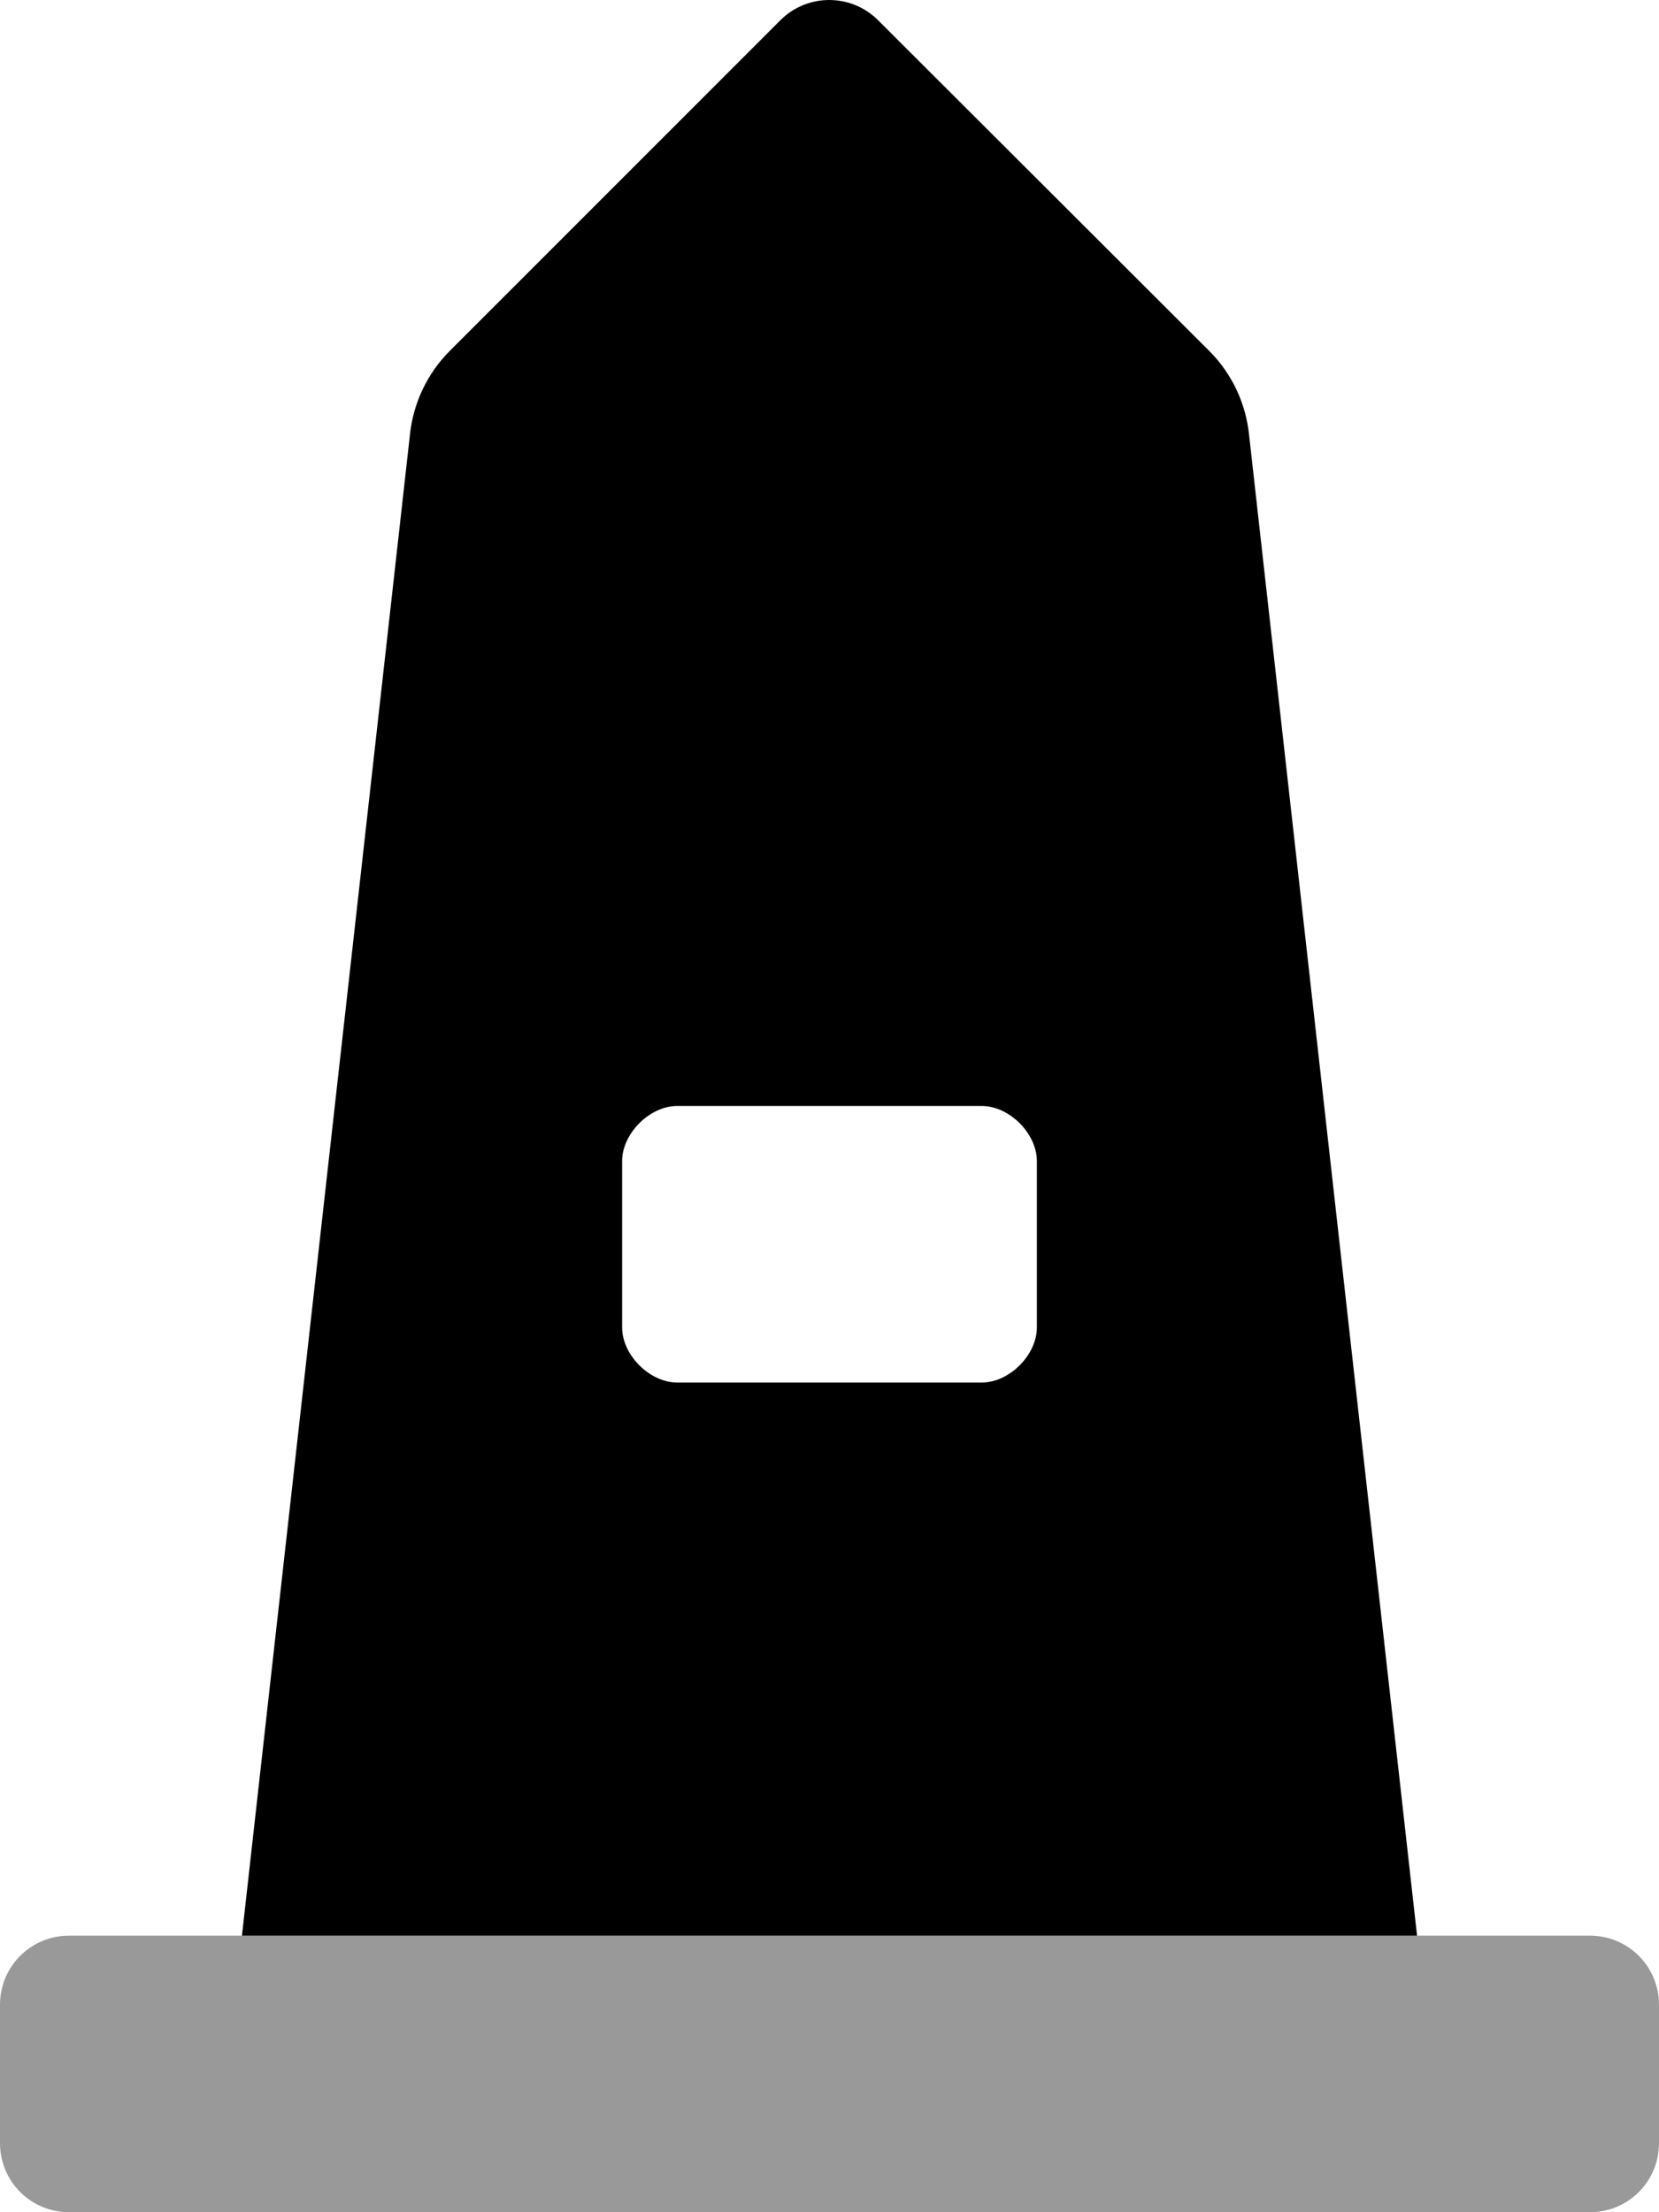
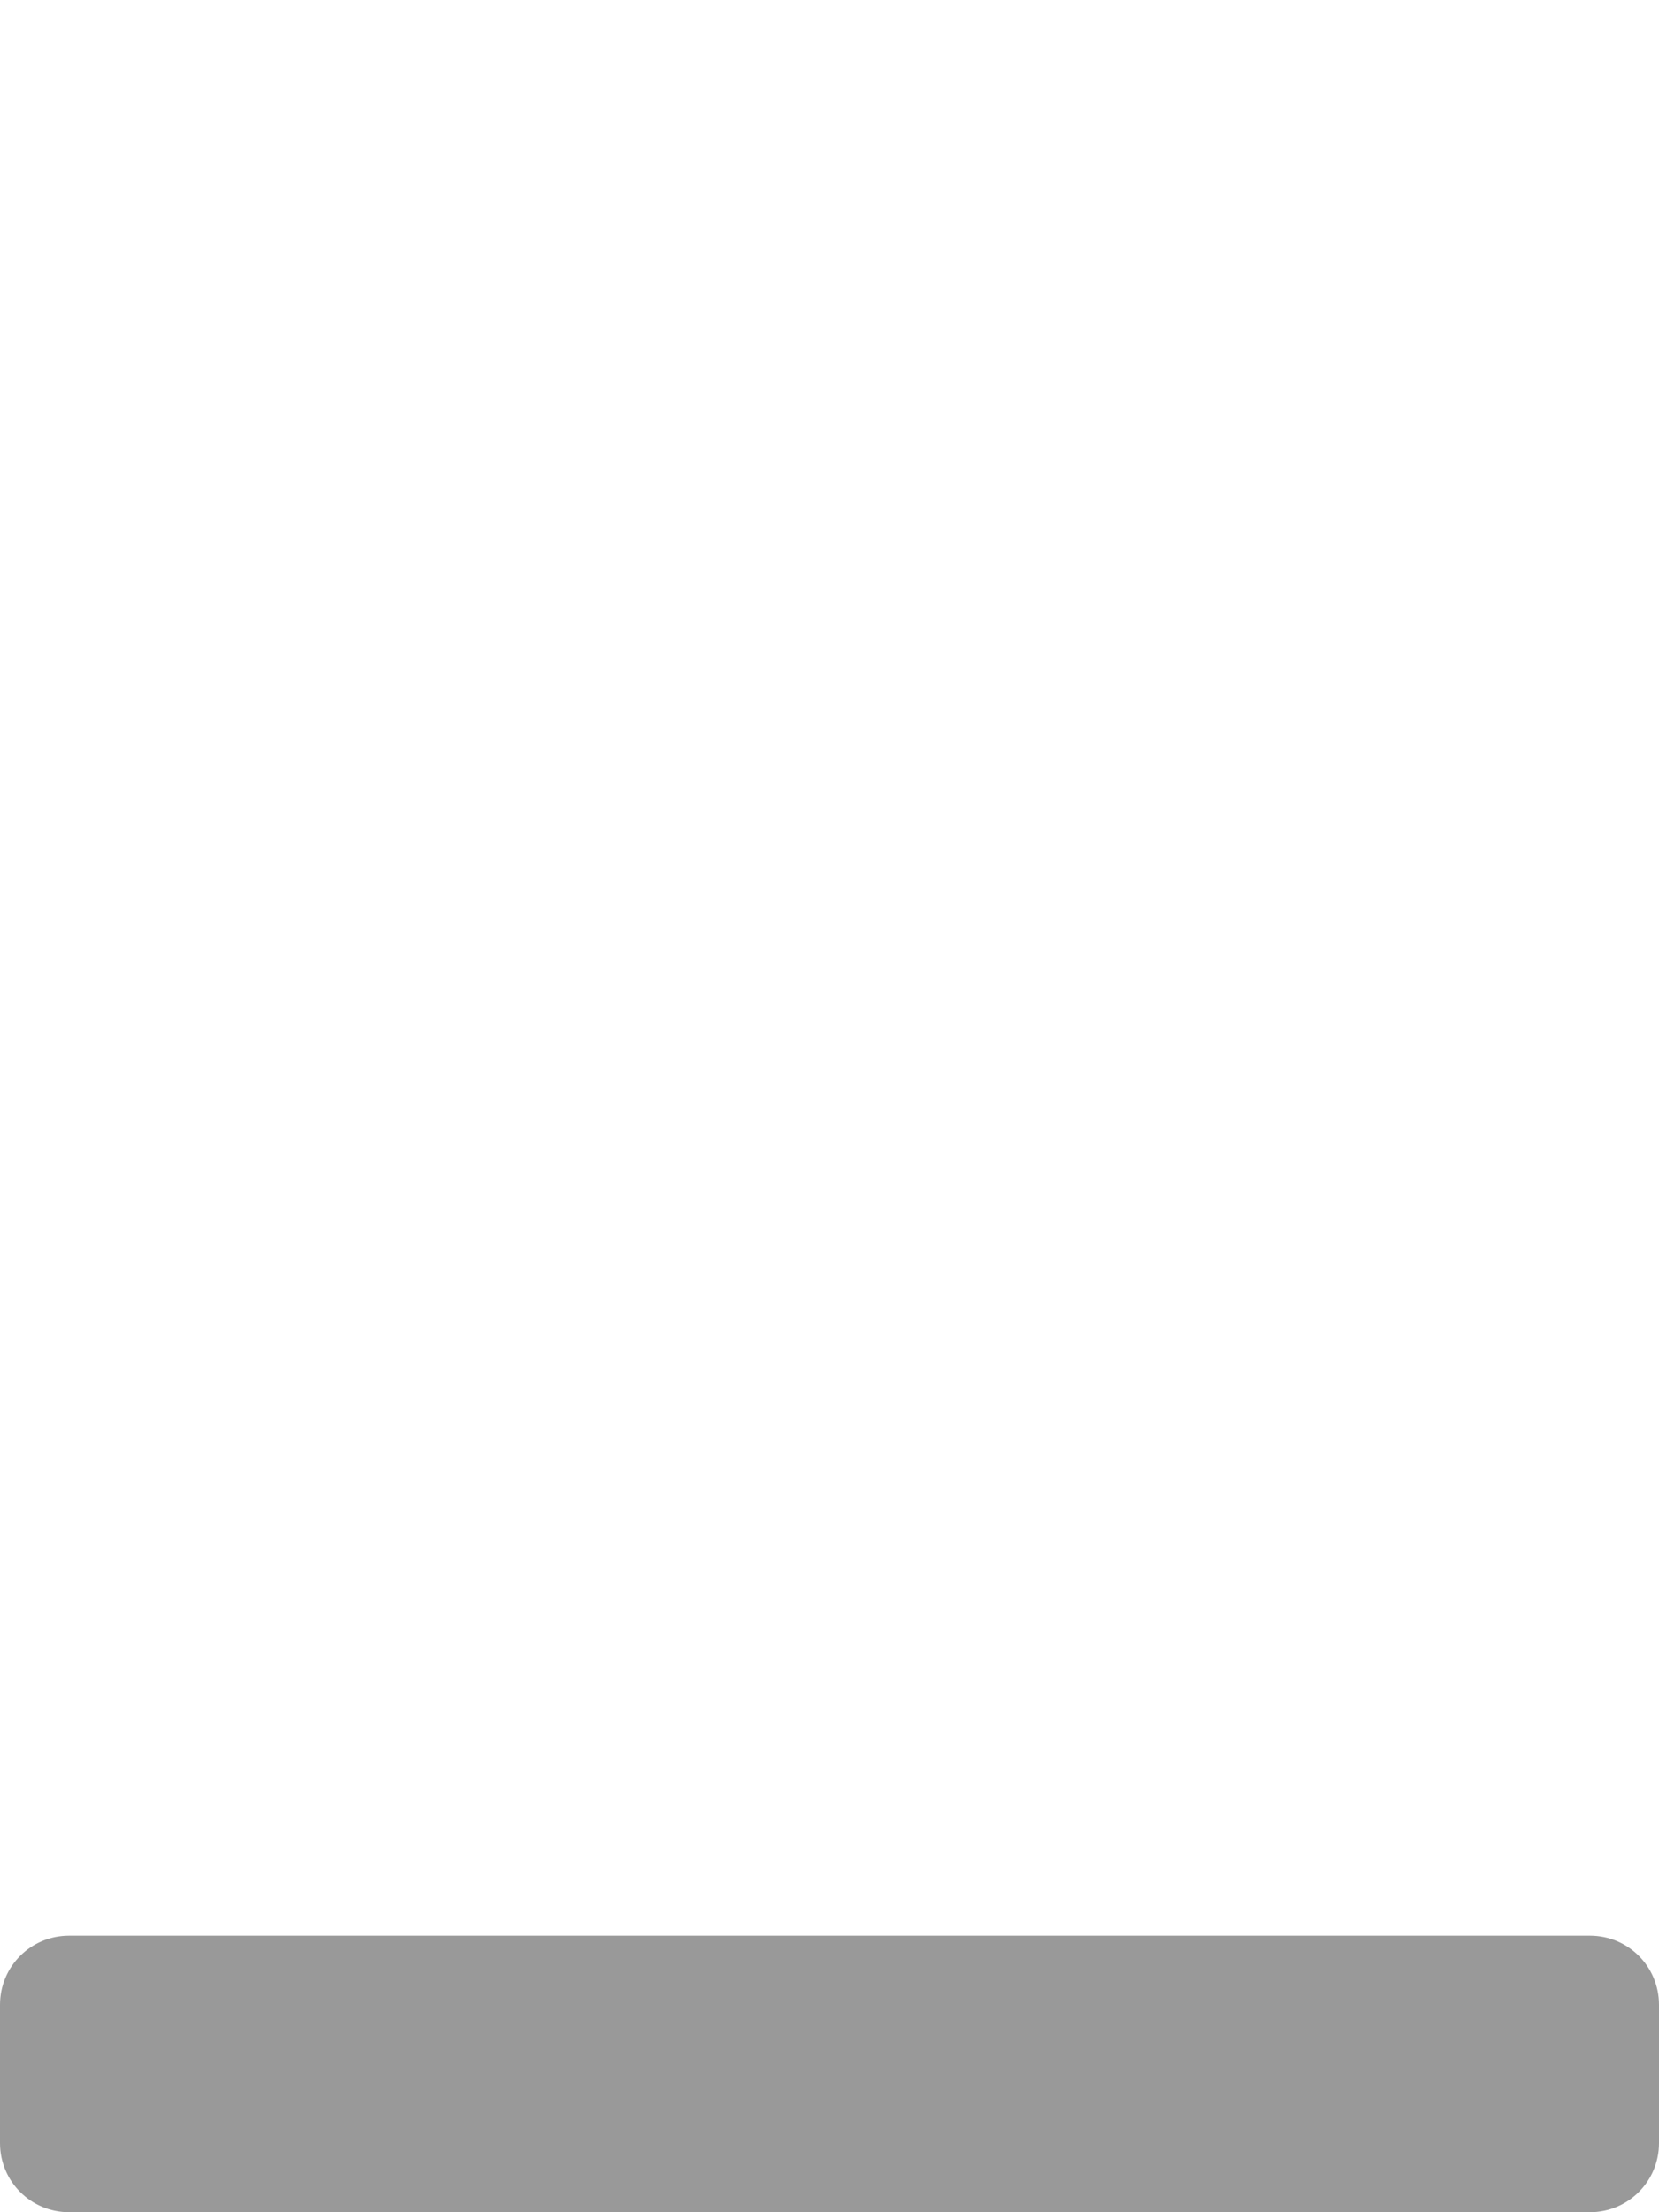
<svg xmlns="http://www.w3.org/2000/svg" viewBox="0 0 384 512">
  <defs>
    <style>.fa-secondary{opacity:.4}</style>
  </defs>
  <path d="M368 447.992H16C7.125 447.992 0 455.117 0 463.994V495.998C0 504.875 7.125 512 16 512H368C376.875 512 384 504.875 384 495.998V463.994C384 455.117 376.875 447.992 368 447.992Z" class="fa-secondary" />
-   <path d="M289.125 100.699C288.375 93.324 285.125 86.447 279.875 81.197L203.25 4.688C197 -1.562 186.875 -1.562 180.625 4.688L104.125 81.197C98.875 86.447 95.625 93.324 94.875 100.699L56 448H328L289.125 100.699ZM240 307.225C240 313.602 233.625 319.977 227.25 319.977H156.75C150.375 319.977 144 313.602 144 307.225V268.721C144 262.344 150.375 255.969 156.75 255.969H227.25C233.625 255.969 240 262.344 240 268.721V307.225Z" class="fa-primary" />
</svg>